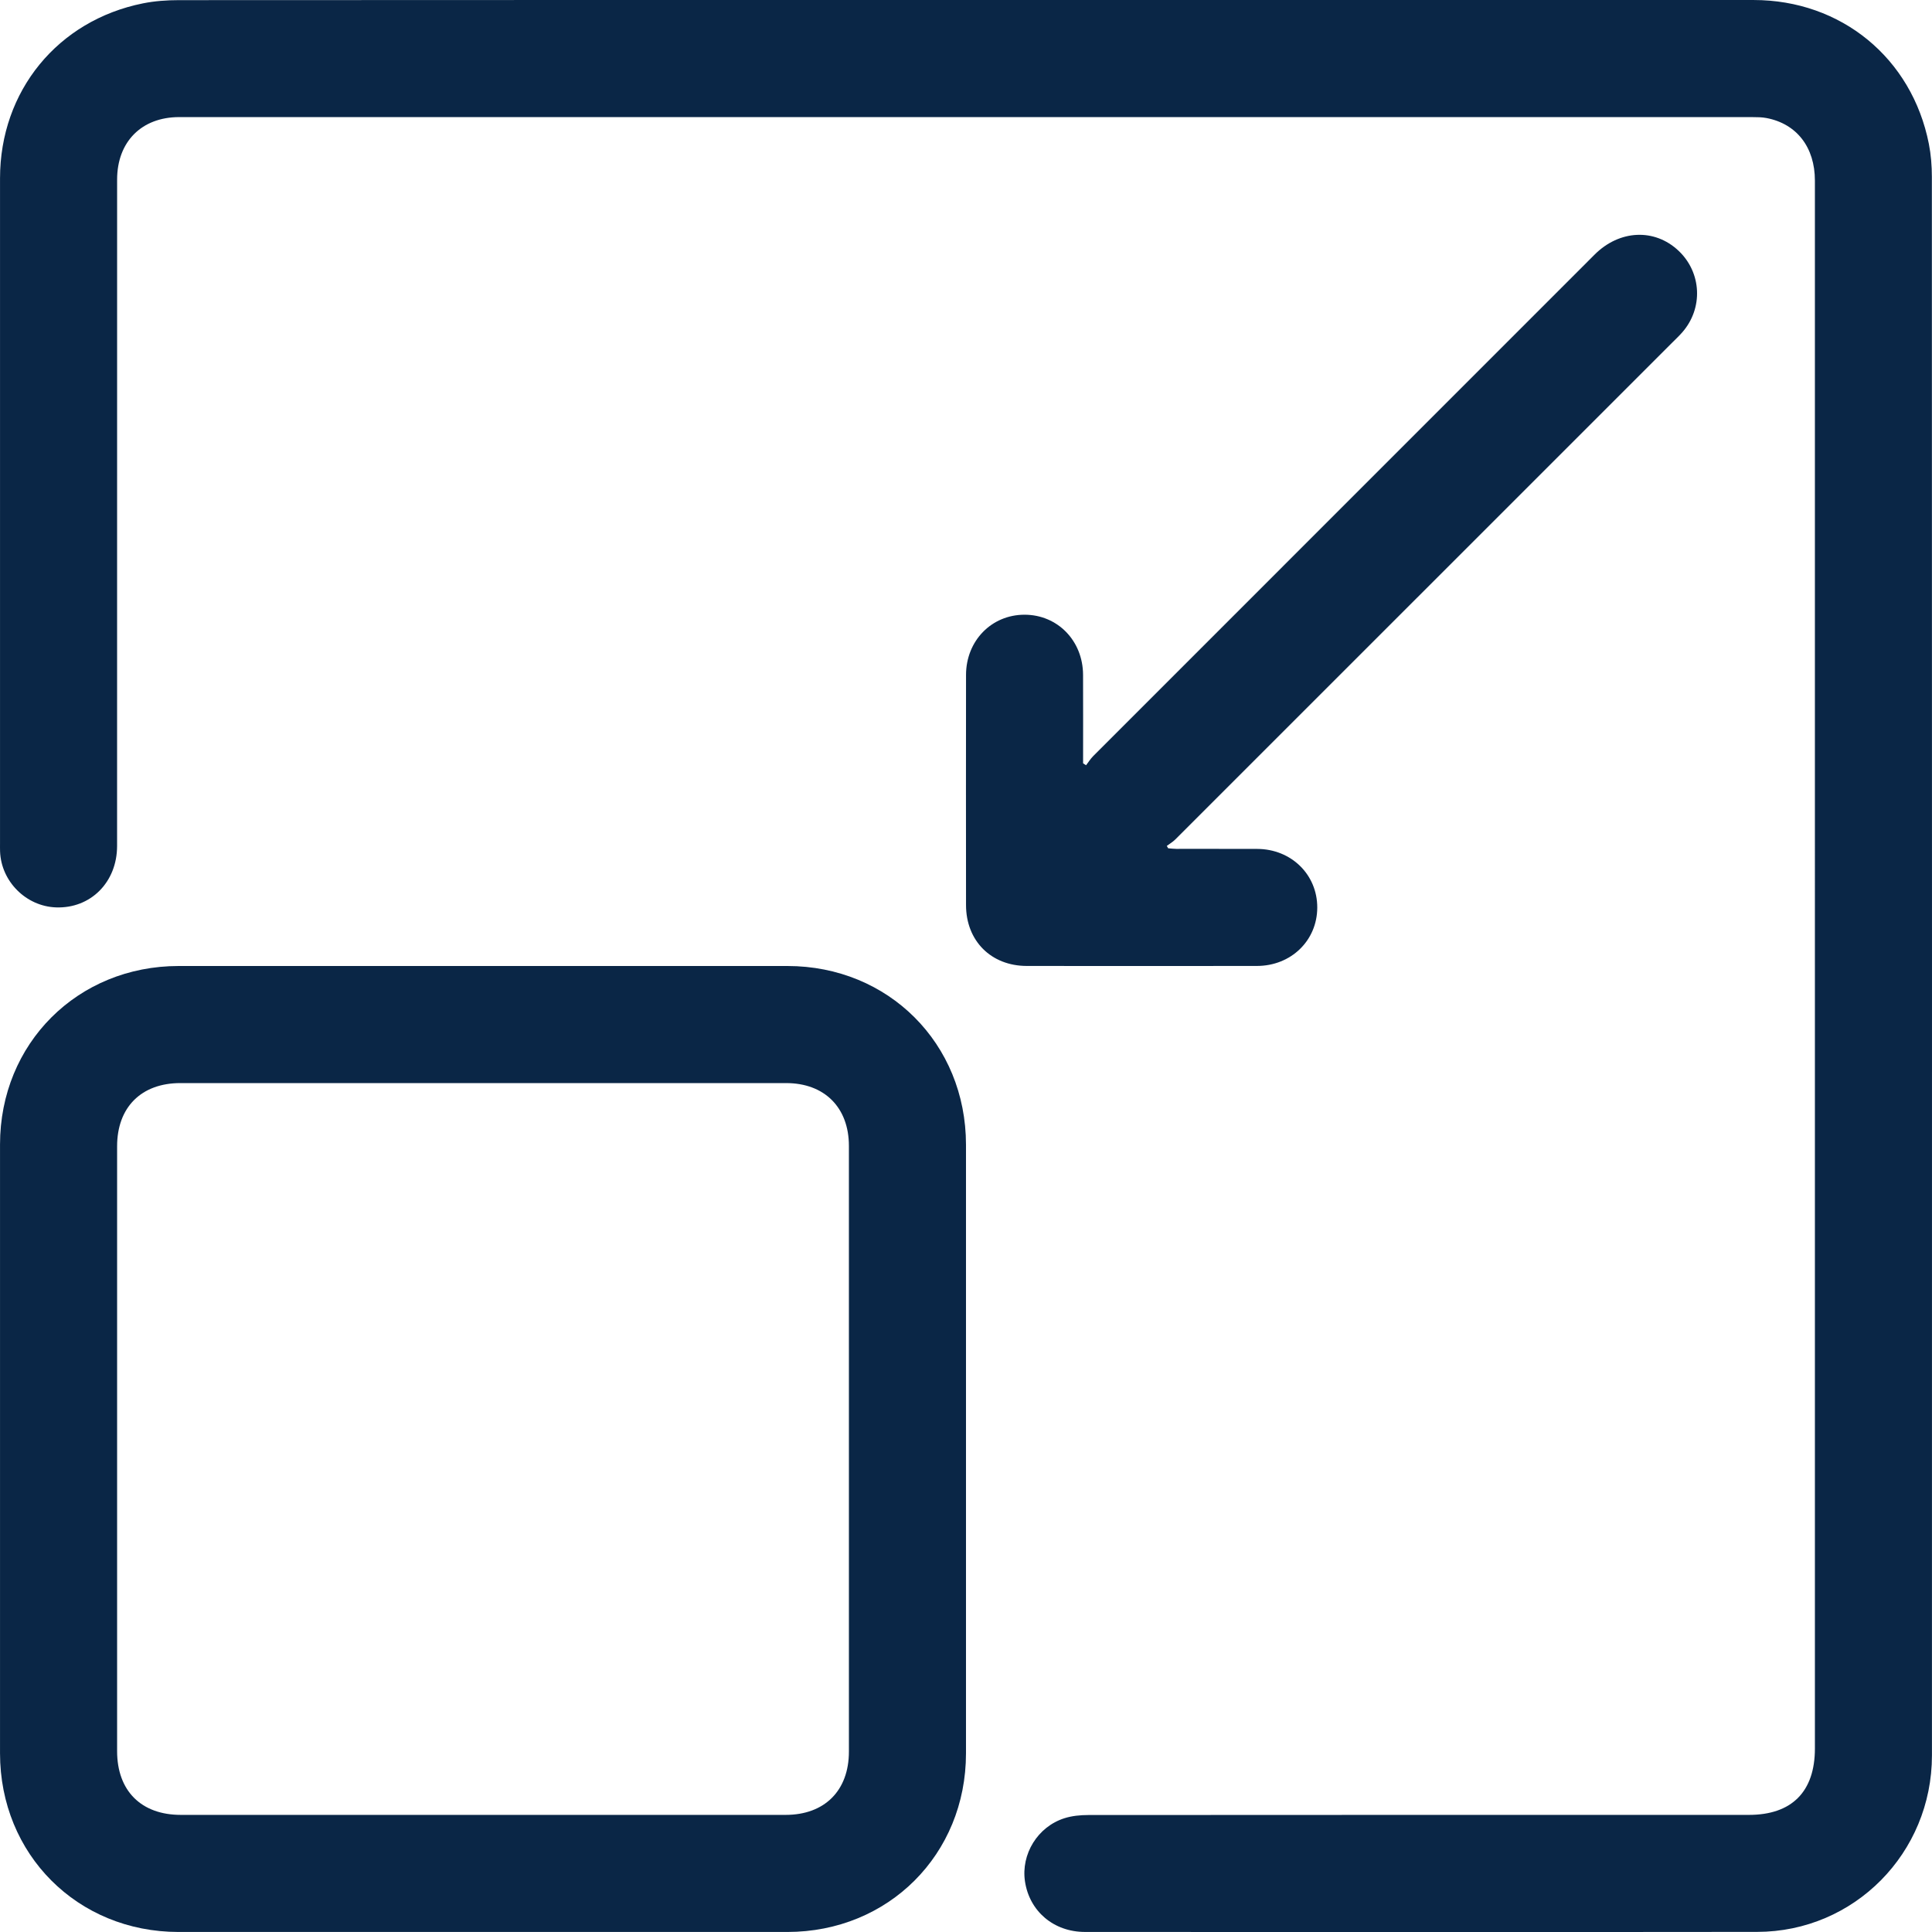
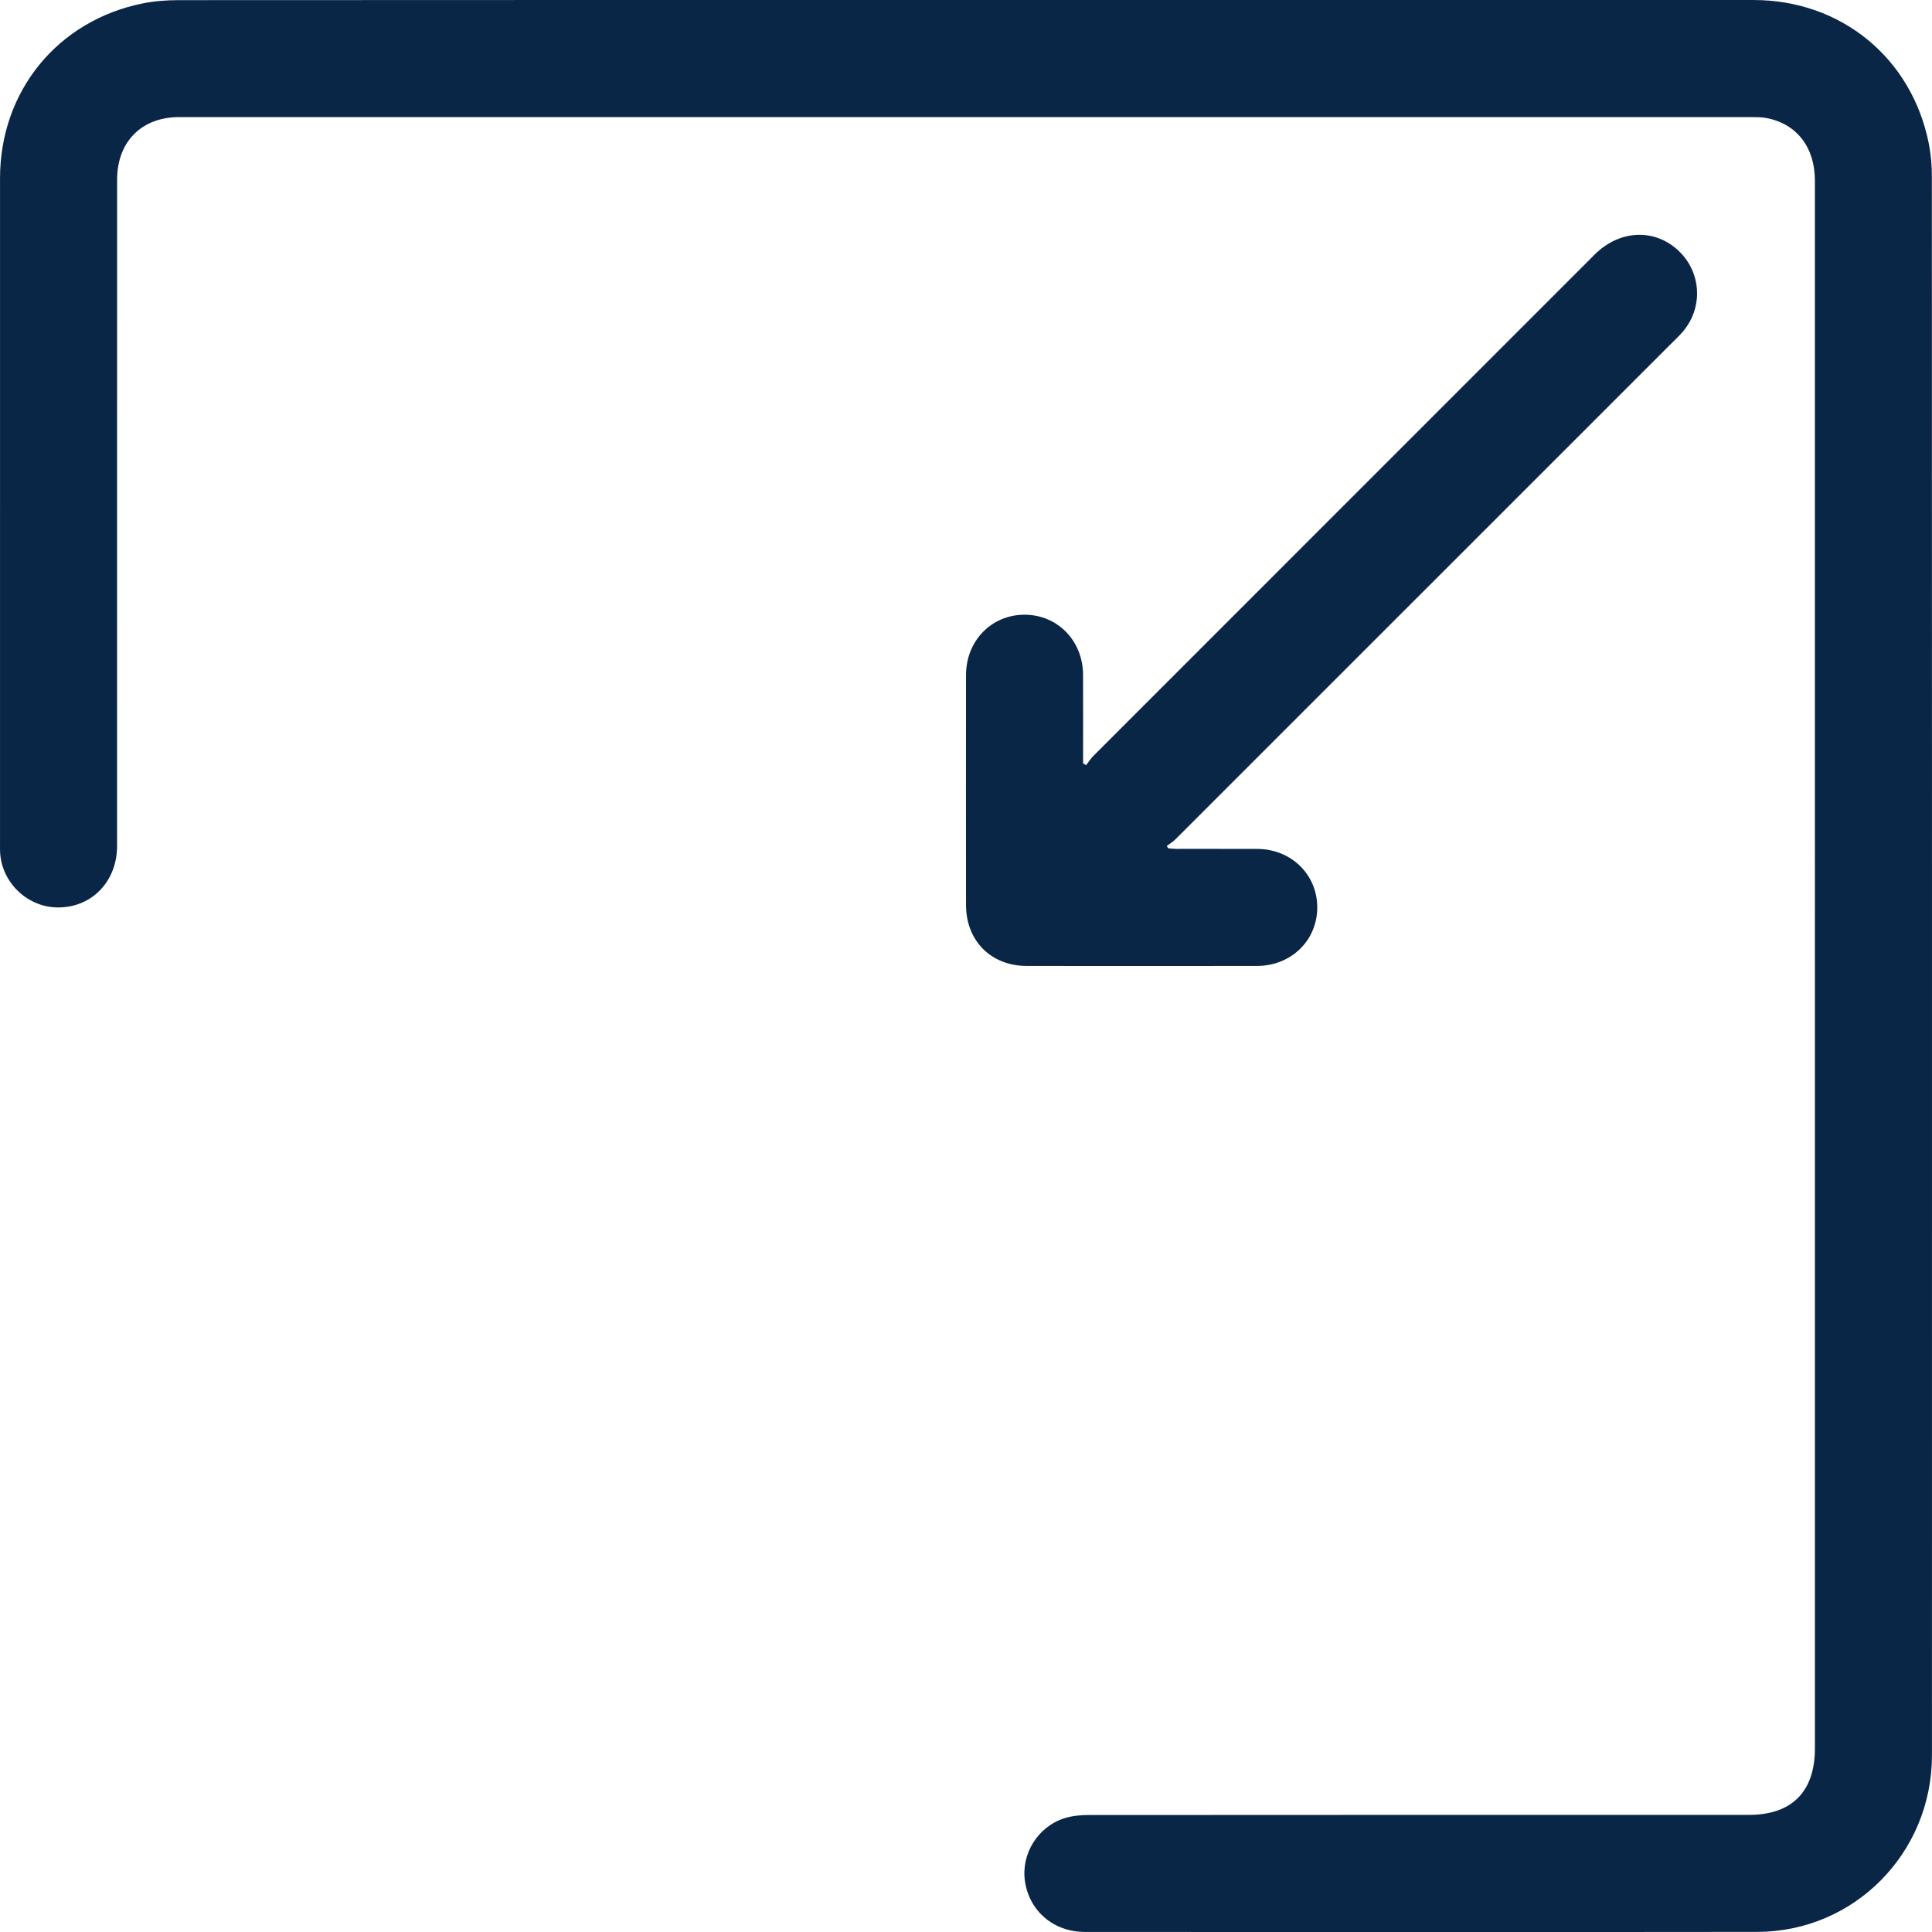
<svg xmlns="http://www.w3.org/2000/svg" id="Layer_2" viewBox="0 0 375.99 376">
  <defs>
    <style>
      .cls-1 {
        fill: #0a2646;
      }
    </style>
  </defs>
  <g id="Layer_1-2" data-name="Layer_1">
    <g>
      <path class="cls-1" d="M188.04.001c51.076,0,102.153-.003,153.229.001,17.032.001,30.812,11.284,34.111,28.0.413,2.095.584,4.271.584,6.409.028,102.406.033,204.812.016,307.217-.003,19.008-15.13,34.318-34.013,34.34-43.608.053-87.216.022-130.824.011-6.072-.001-10.793-4.014-11.669-9.828-.799-5.302,2.459-10.645,7.676-12.303,1.473-.468,3.102-.623,4.66-.624,42.848-.032,85.697-.026,128.545-.026,8.353,0,12.847-4.519,12.847-12.921 0-101.709.001-203.418-.001-305.127,0-6.481-3.527-11.055-9.425-12.18-.861-.164-1.761-.177-2.643-.177-102.089-.007-204.179-.008-306.268-.005-7.309 0-12.073,4.802-12.073,12.16-.004,43.228.002,86.456-.005,129.685-.001,7.054-5.151,12.205-11.9,11.956-5.822-.215-10.656-5.05-10.874-10.882-.019-.506-.009-1.013-.009-1.519-0-43.165-.004-86.33.001-129.495C.006,17.736,11.222,3.975,27.838.65,30.114.194,32.484.028,34.811.027,85.887-.007,136.963.001,188.04.001Z" />
-       <path class="cls-1" d="M94.01,187.994c19.747,0,39.494-.004,59.241.001,19.652.005,34.737,15.088,34.742,34.765.01,39.494.011,78.988-0,118.482-.005,19.66-15.101,34.738-34.771,34.742-39.494.008-78.988.009-118.482-0C15.08,375.98.006,360.884.004,341.213c-.005-39.494-.005-78.988 0-118.482.003-19.66,15.091-34.731,34.764-34.736,19.747-.005,39.494-.001,59.241-.001ZM165.208,282.038c0-19.681.004-39.361-.002-59.042-.002-7.46-4.755-12.213-12.213-12.214-39.298-.003-78.596-.003-117.894-.001-7.601 0-12.309,4.706-12.309,12.303-.002,39.235-.002,78.469-0,117.704 0,7.723,4.681,12.409,12.398,12.41,39.235.002,78.469.002,117.704-0,7.588-.001,12.313-4.724,12.315-12.308.004-19.617.001-39.235.001-58.852Z" />
-       <path class="cls-1" d="M211.36,148.926c.462-.598.864-1.256,1.394-1.786,32.518-32.538,65.045-65.067,97.575-97.592,4.839-4.838,11.666-5.144,16.323-.761,4.527,4.26,4.847,11.217.718,15.91-.584.664-1.231,1.274-1.857,1.9-32.258,32.26-64.517,64.52-96.786,96.77-.486.485-1.1.842-1.655,1.258l.268.462c.526.039,1.051.112,1.577.113,5.252.009,10.504-.012,15.756.009,6.622.027,11.695,4.998,11.682,11.412-.013,6.407-5.085,11.355-11.732,11.364-14.933.02-29.866.019-44.799.001-6.954-.009-11.816-4.886-11.823-11.842-.015-14.933-.017-29.866.001-44.799.008-6.642,4.958-11.708,11.373-11.713,6.422-.005,11.373,5.051,11.402,11.689.025,5.745.005,11.49.005,17.234.192.123.385.245.577.368Z" />
+       <path class="cls-1" d="M211.36,148.926c.462-.598.864-1.256,1.394-1.786,32.518-32.538,65.045-65.067,97.575-97.592,4.839-4.838,11.666-5.144,16.323-.761,4.527,4.26,4.847,11.217.718,15.91-.584.664-1.231,1.274-1.857,1.9-32.258,32.26-64.517,64.52-96.786,96.77-.486.485-1.1.842-1.655,1.258l.268.462c.526.039,1.051.112,1.577.113,5.252.009,10.504-.012,15.756.009,6.622.027,11.695,4.998,11.682,11.412-.013,6.407-5.085,11.355-11.732,11.364-14.933.02-29.866.019-44.799.001-6.954-.009-11.816-4.886-11.823-11.842-.015-14.933-.017-29.866.001-44.799.008-6.642,4.958-11.708,11.373-11.713,6.422-.005,11.373,5.051,11.402,11.689.025,5.745.005,11.49.005,17.234.192.123.385.245.577.368" />
    </g>
  </g>
</svg>